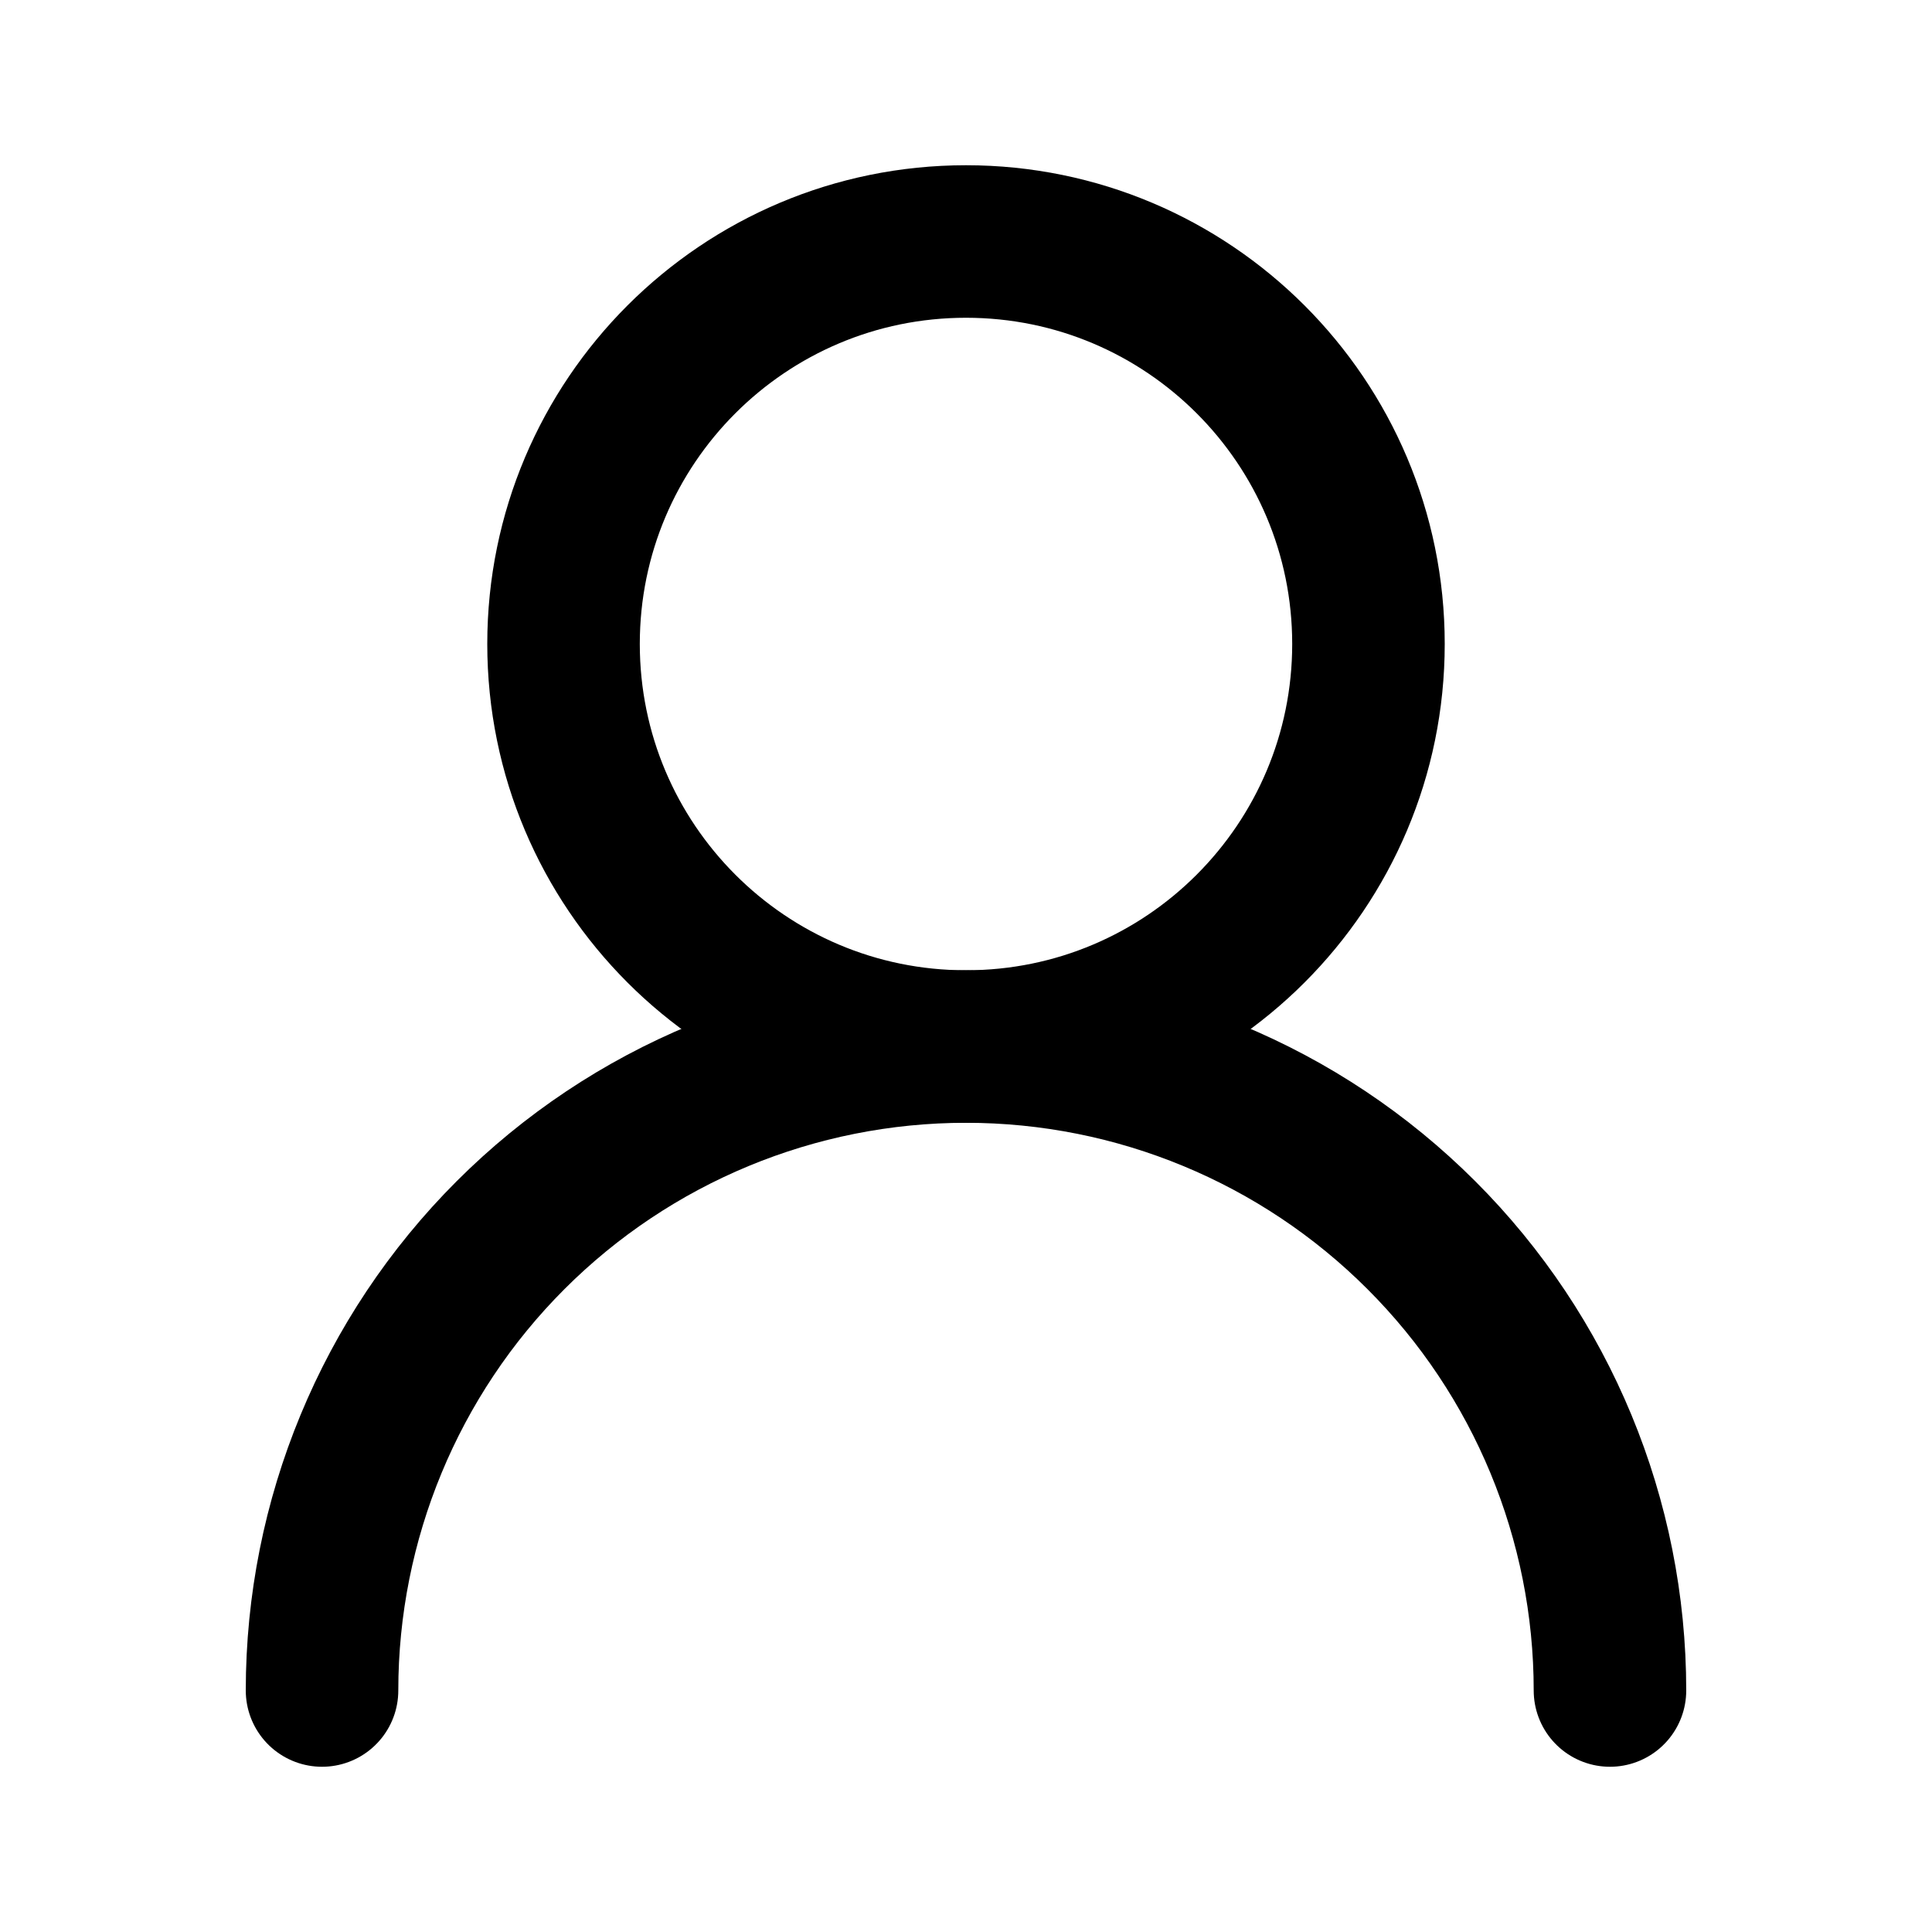
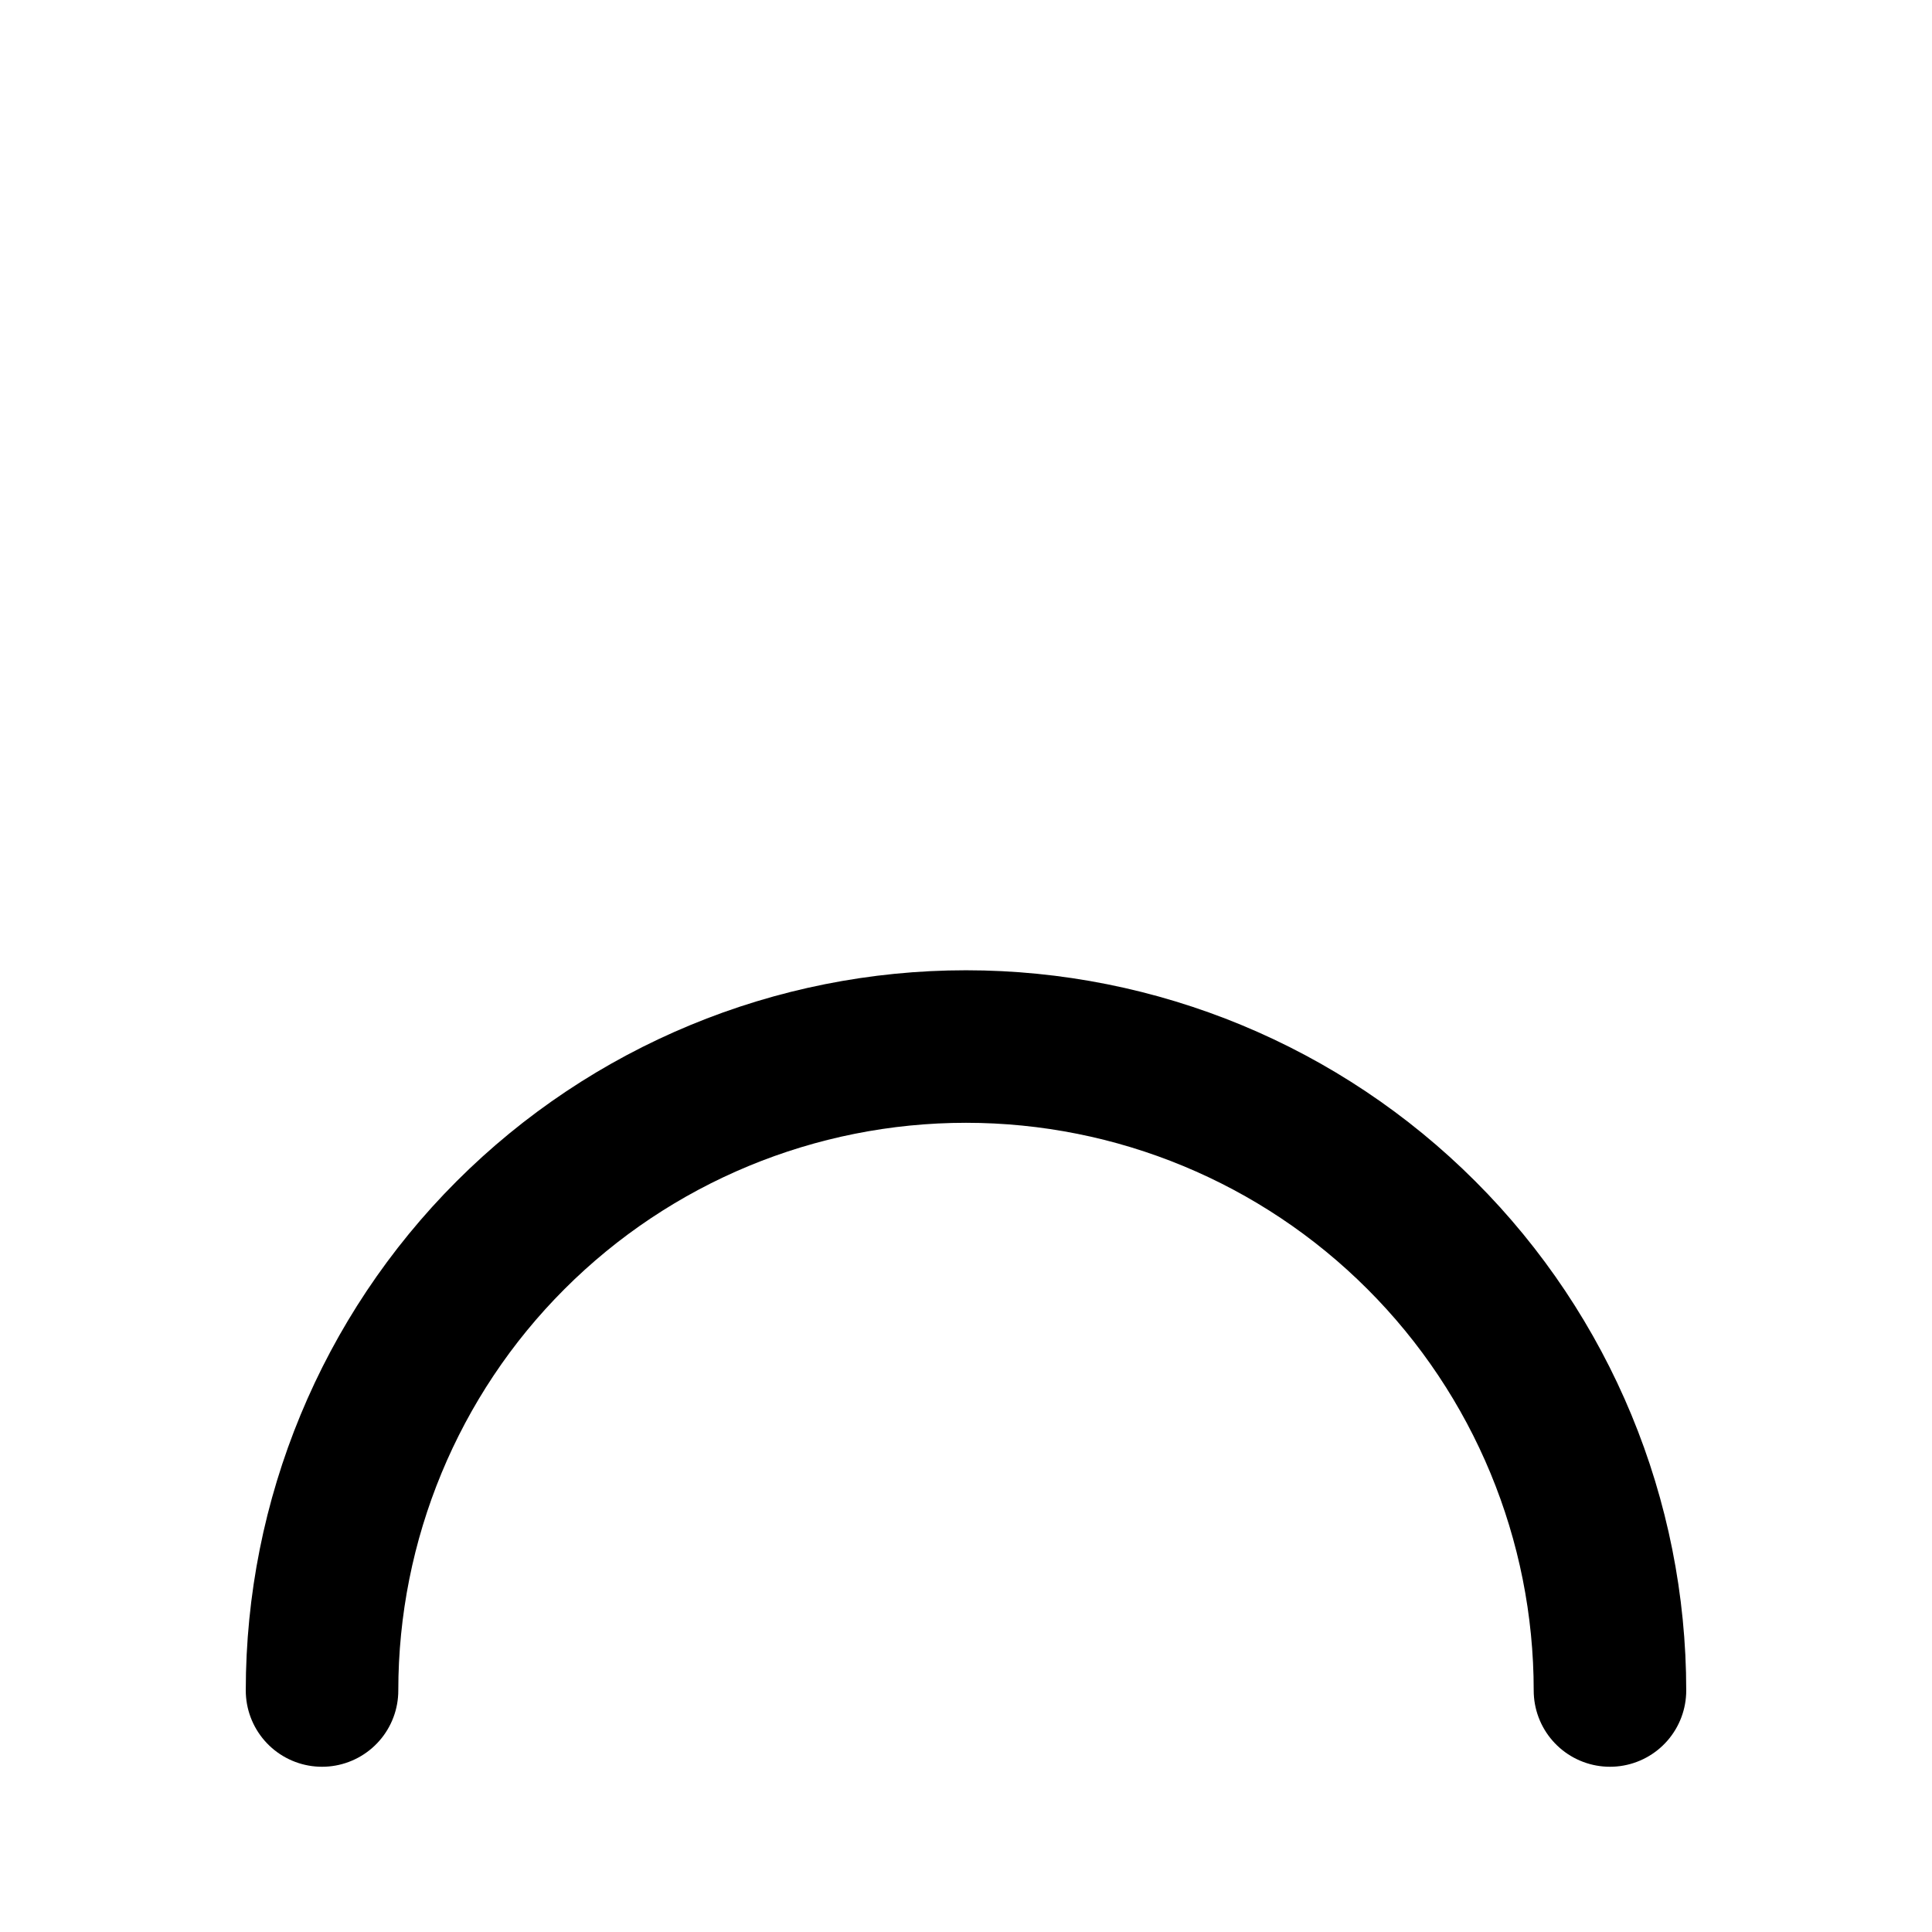
<svg xmlns="http://www.w3.org/2000/svg" width="19" height="19" viewBox="0 0 19 19" fill="none">
-   <path d="M9.5 10.292C11.686 10.292 13.458 8.519 13.458 6.333C13.458 4.147 11.686 2.375 9.5 2.375C7.314 2.375 5.542 4.147 5.542 6.333C5.542 8.519 7.314 10.292 9.5 10.292Z" stroke="#C6C6C6" style="stroke:#C6C6C6;stroke:color(display-p3 0.777 0.776 0.776);stroke-opacity:1;" stroke-width="1.5" stroke-linecap="round" stroke-linejoin="round" />
  <path d="M15.833 16.625C15.833 14.945 15.166 13.334 13.978 12.147C12.79 10.959 11.18 10.292 9.5 10.292C7.82 10.292 6.209 10.959 5.021 12.147C3.834 13.334 3.167 14.945 3.167 16.625" stroke="#C6C6C6" style="stroke:#C6C6C6;stroke:color(display-p3 0.777 0.776 0.776);stroke-opacity:1;" stroke-width="1.5" stroke-linecap="round" stroke-linejoin="round" />
</svg>